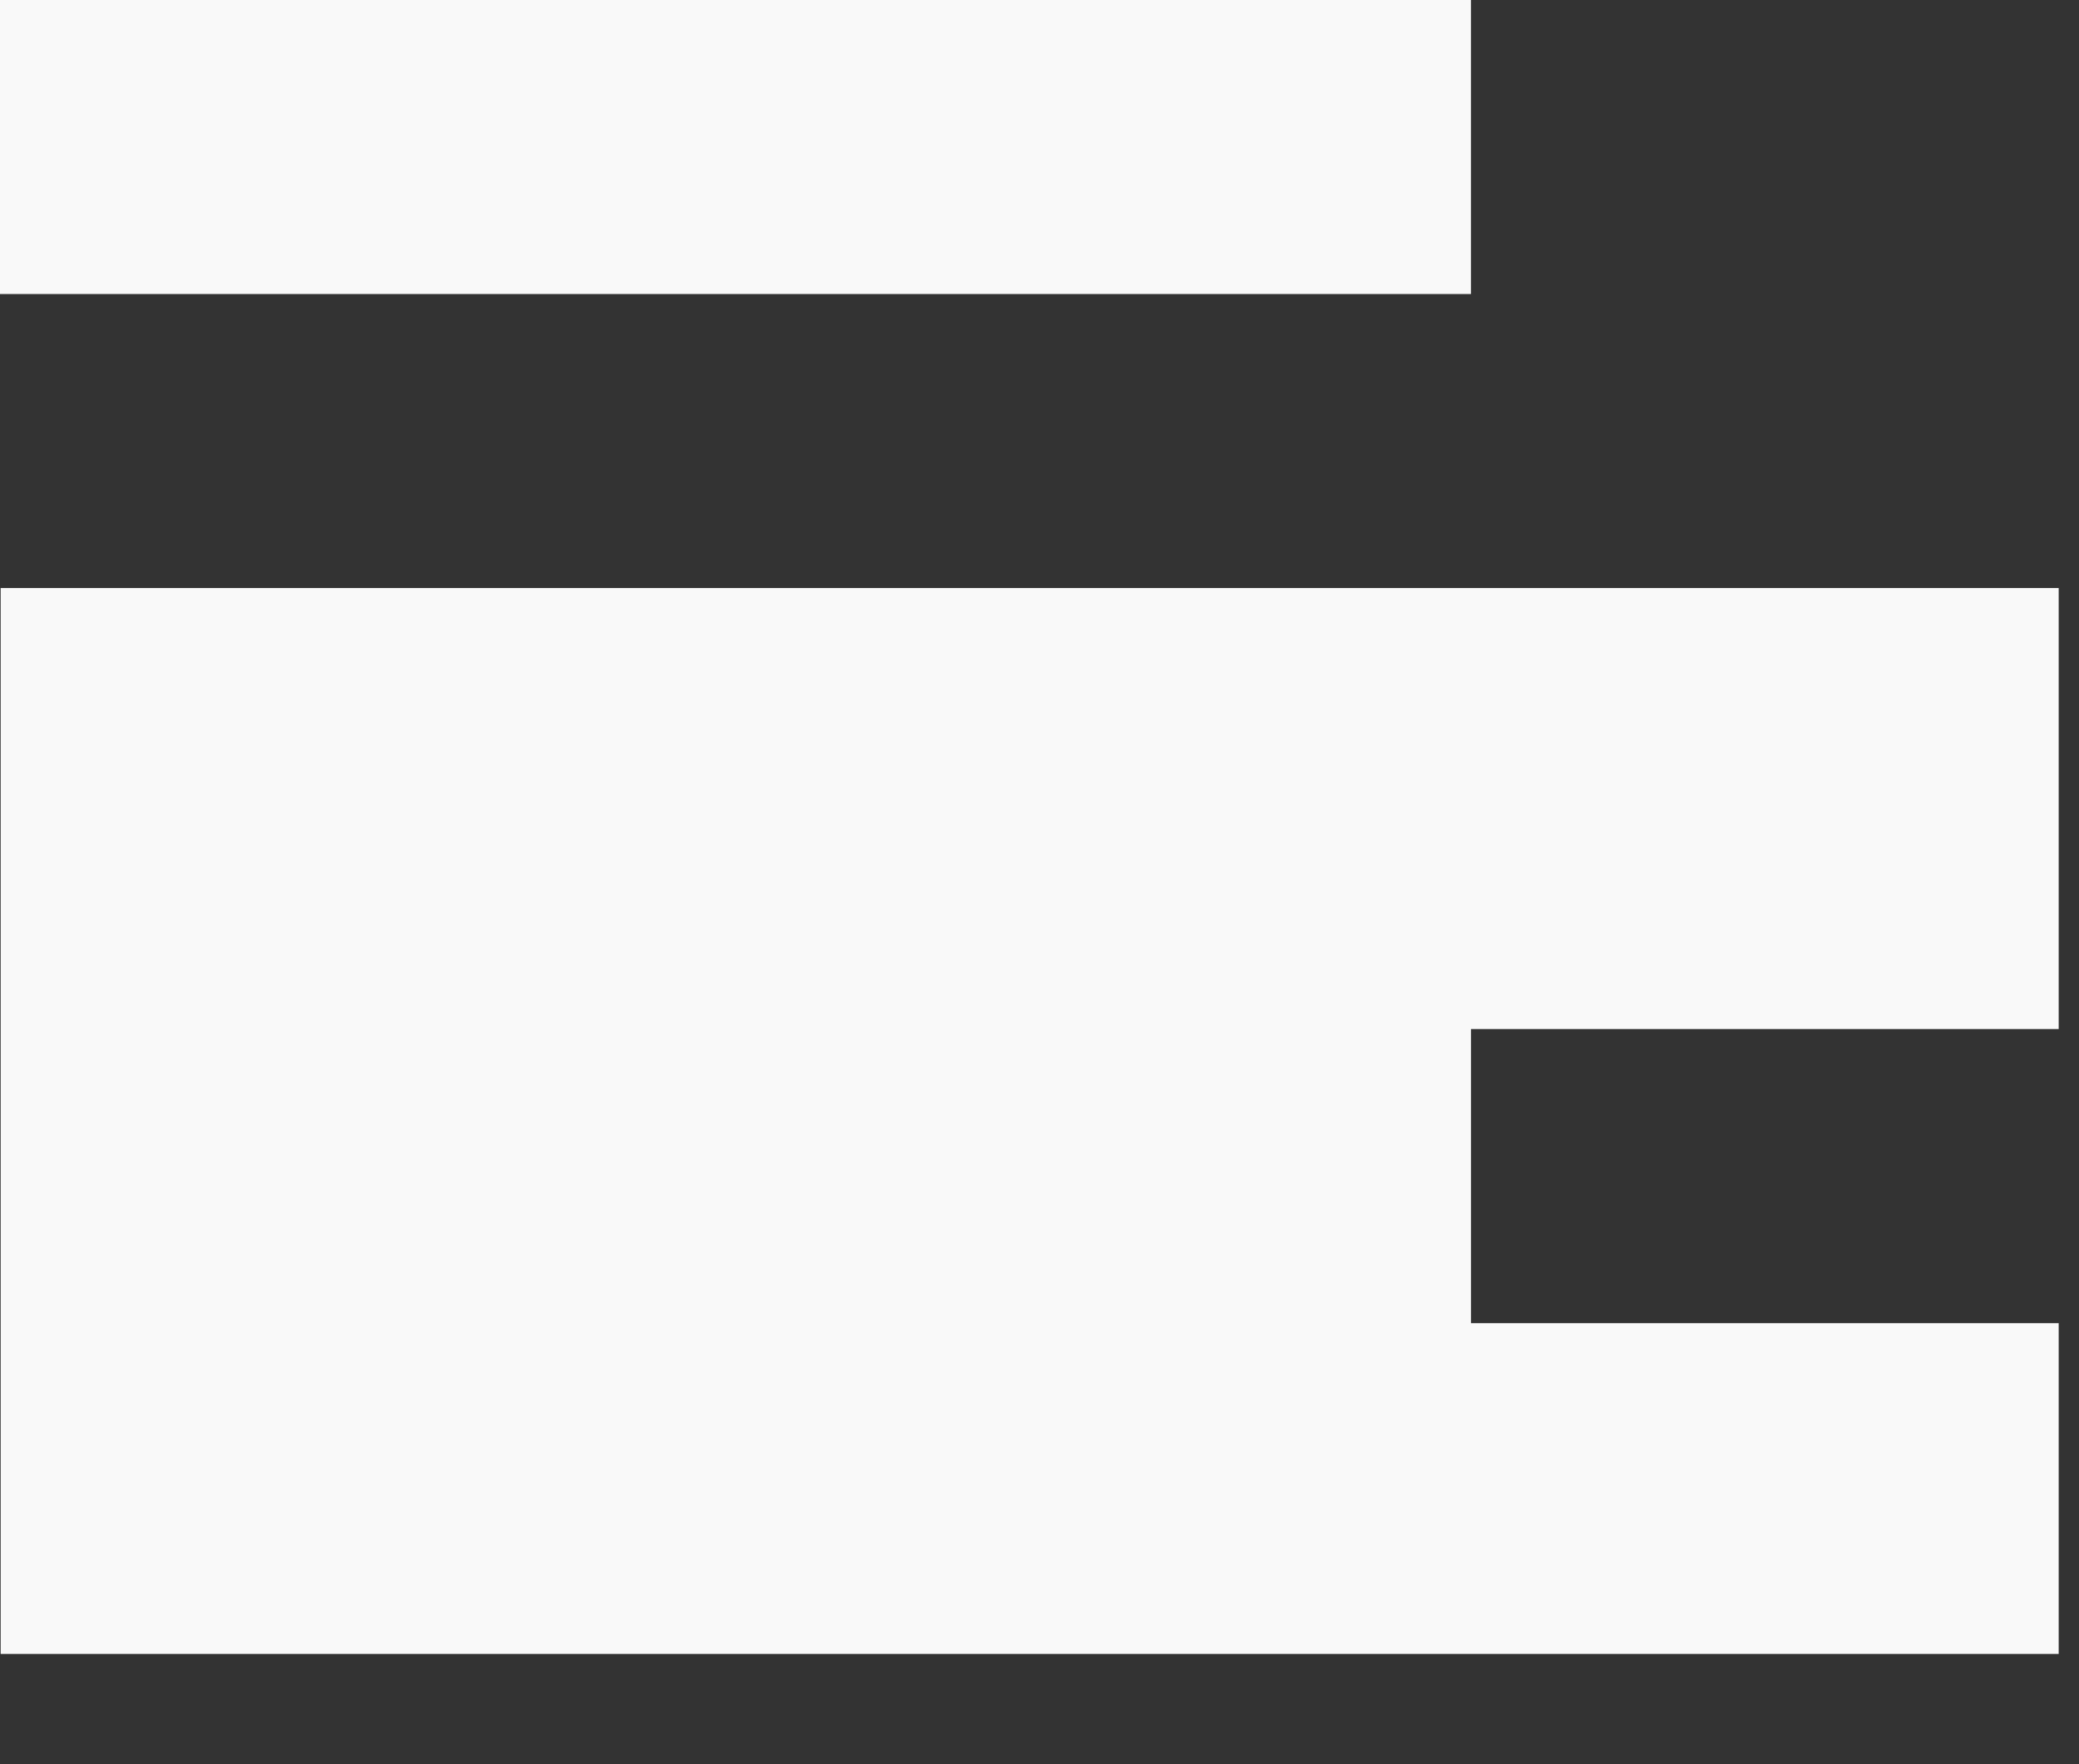
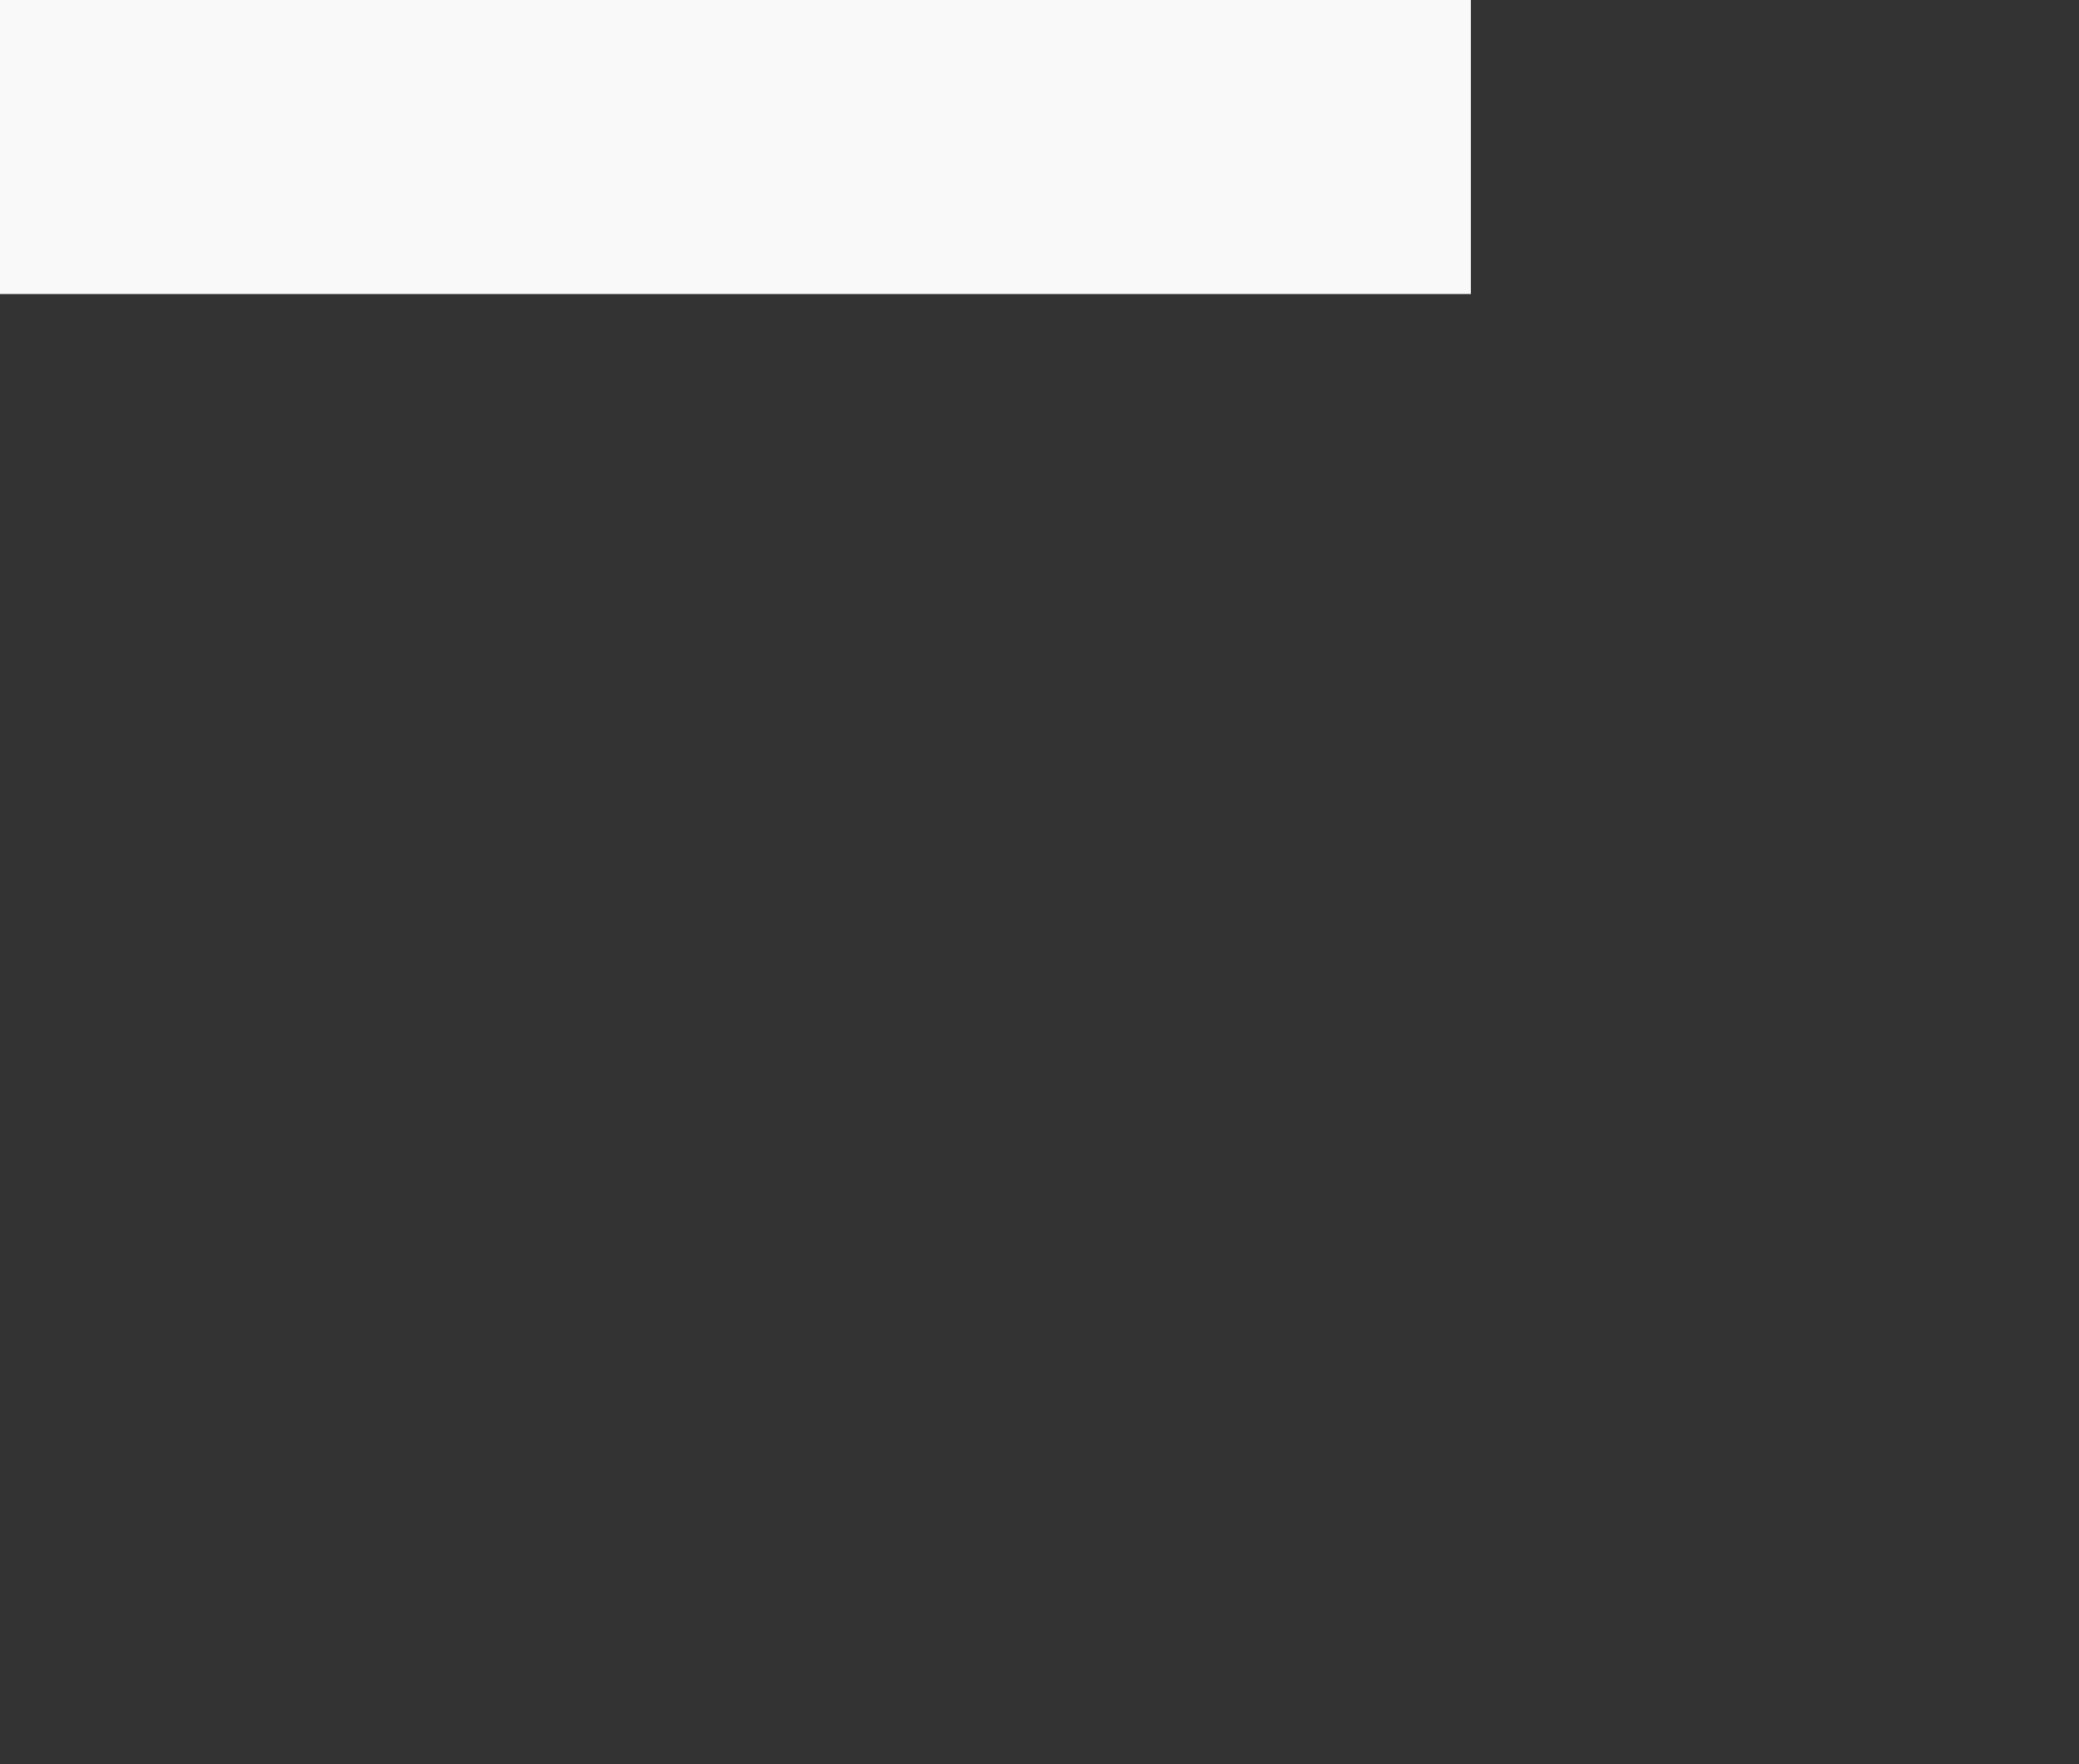
<svg xmlns="http://www.w3.org/2000/svg" width="66" height="56" viewBox="0 0 66 56" fill="none">
  <rect x="0" y="0" width="66" height="56" fill="#333333" stroke="none" />
  <rect width="46.696" height="9.333" fill="#F9F9F9" />
-   <path fill-rule="evenodd" clip-rule="evenodd" d="M65.355 18.666H0.021V52.5H65.355V42H46.697V32.666H65.355V18.666Z" fill="#F9F9F9" />
</svg>